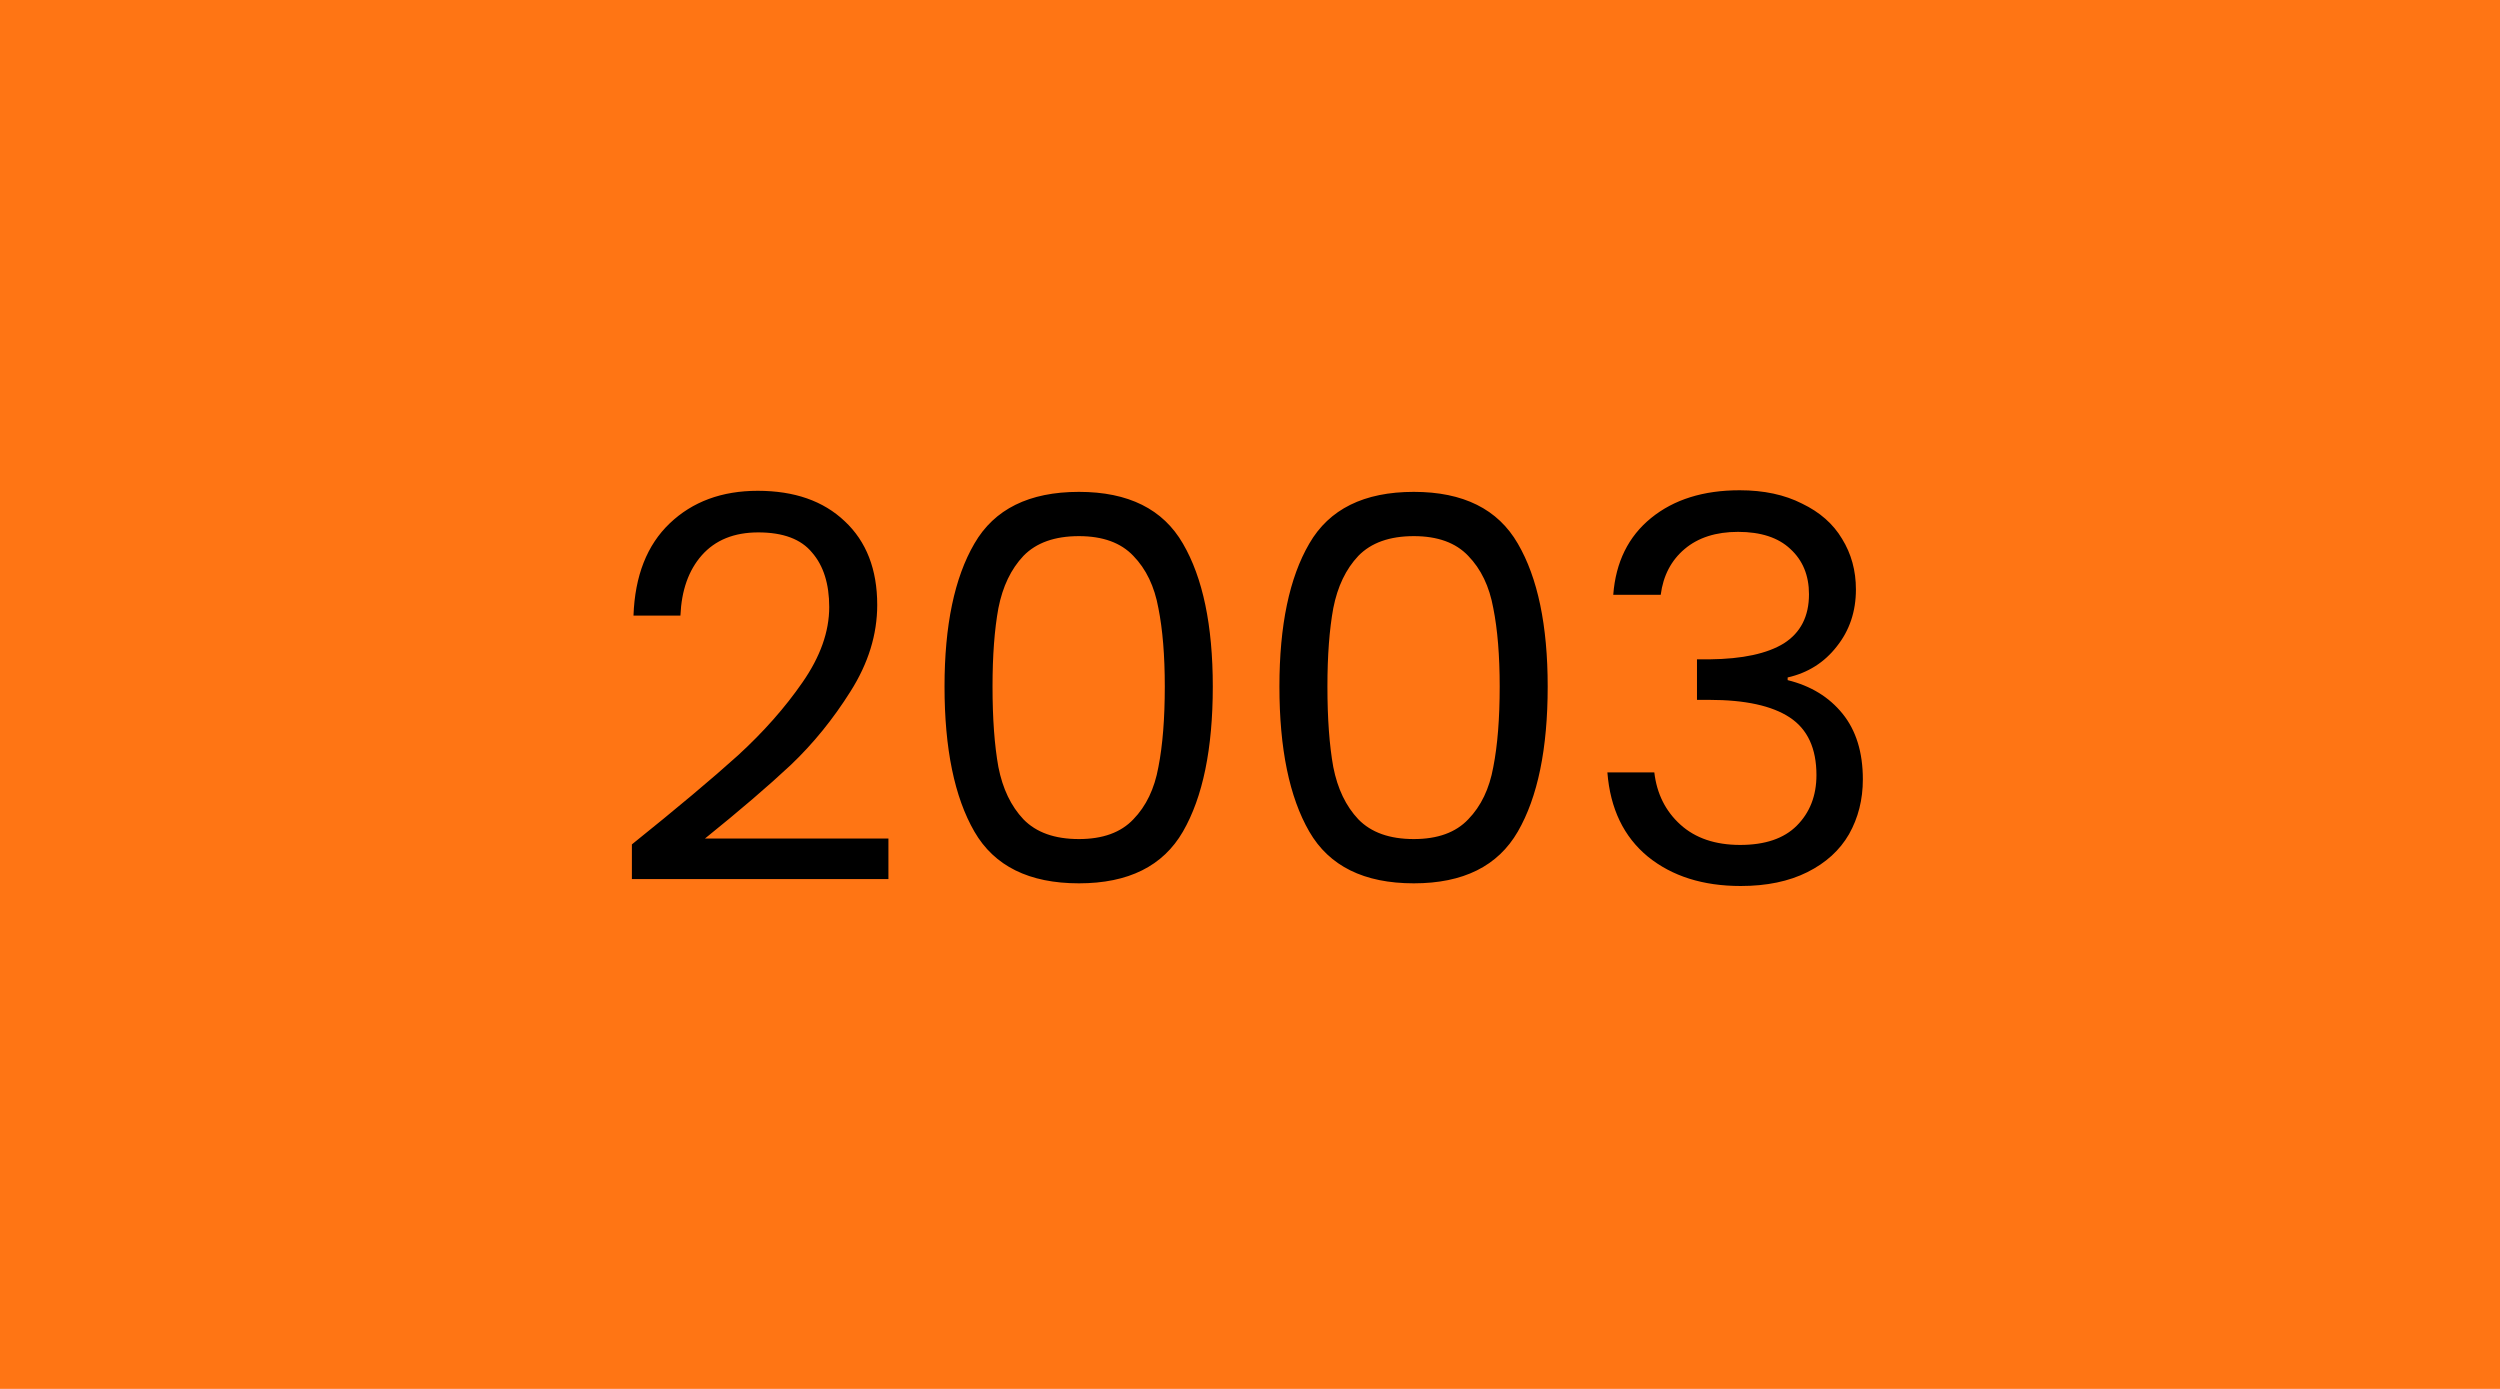
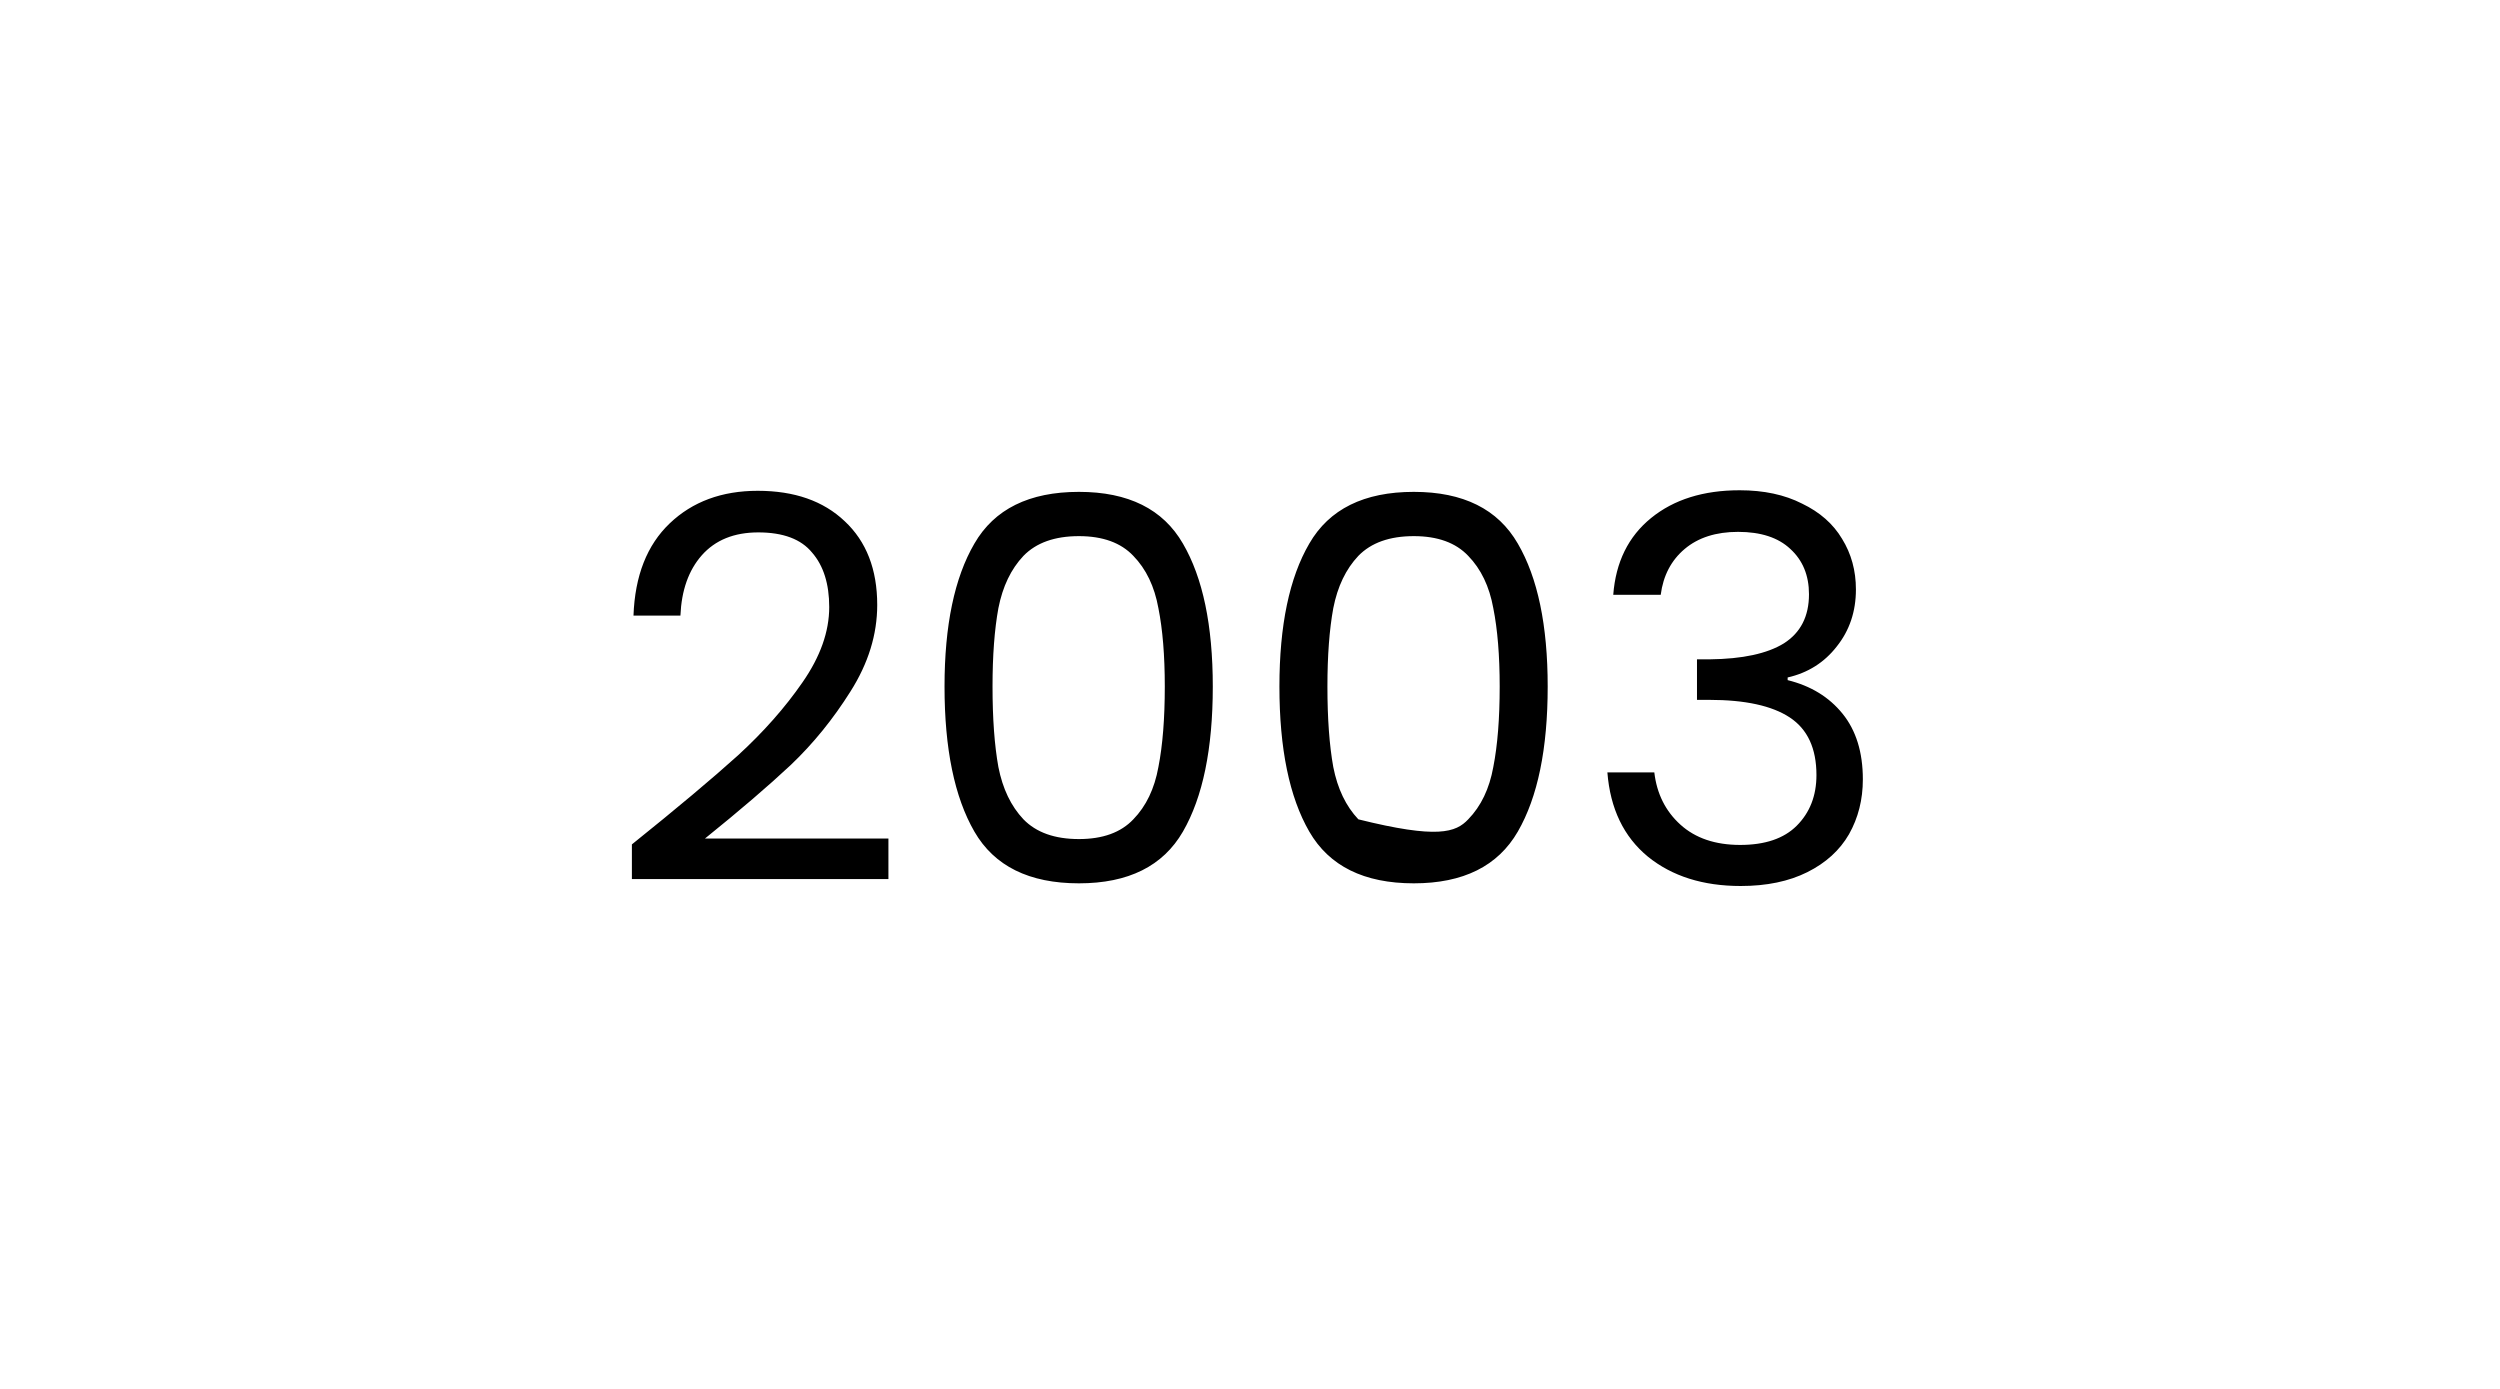
<svg xmlns="http://www.w3.org/2000/svg" width="450" height="250" viewBox="0 0 450 250" fill="none">
-   <rect width="450" height="250" fill="#FF7514" />
-   <path d="M113.74 151.992C121.868 145.464 128.236 140.12 132.844 135.96C137.452 131.736 141.324 127.352 144.46 122.808C147.66 118.2 149.26 113.688 149.26 109.272C149.26 105.112 148.236 101.848 146.188 99.48C144.204 97.048 140.972 95.832 136.492 95.832C132.14 95.832 128.748 97.208 126.316 99.96C123.948 102.648 122.668 106.264 122.476 110.808H114.028C114.284 103.64 116.46 98.104 120.556 94.2C124.652 90.296 129.932 88.344 136.396 88.344C142.988 88.344 148.204 90.168 152.044 93.816C155.948 97.464 157.9 102.488 157.9 108.888C157.9 114.2 156.3 119.384 153.1 124.44C149.964 129.432 146.38 133.848 142.348 137.688C138.316 141.464 133.164 145.88 126.892 150.936H159.916V158.232H113.74V151.992ZM170.015 123.576C170.015 112.568 171.807 103.992 175.391 97.848C178.975 91.64 185.247 88.536 194.207 88.536C203.103 88.536 209.343 91.64 212.927 97.848C216.51 103.992 218.302 112.568 218.302 123.576C218.302 134.776 216.51 143.48 212.927 149.688C209.343 155.896 203.103 159 194.207 159C185.247 159 178.975 155.896 175.391 149.688C171.807 143.48 170.015 134.776 170.015 123.576ZM209.663 123.576C209.663 118.008 209.279 113.304 208.511 109.464C207.807 105.56 206.303 102.424 203.999 100.056C201.759 97.688 198.495 96.504 194.207 96.504C189.855 96.504 186.527 97.688 184.223 100.056C181.983 102.424 180.479 105.56 179.711 109.464C179.007 113.304 178.655 118.008 178.655 123.576C178.655 129.336 179.007 134.168 179.711 138.072C180.479 141.976 181.983 145.112 184.223 147.48C186.527 149.848 189.855 151.032 194.207 151.032C198.495 151.032 201.759 149.848 203.999 147.48C206.303 145.112 207.807 141.976 208.511 138.072C209.279 134.168 209.663 129.336 209.663 123.576ZM230.296 123.576C230.296 112.568 232.088 103.992 235.672 97.848C239.256 91.64 245.528 88.536 254.488 88.536C263.384 88.536 269.624 91.64 273.208 97.848C276.792 103.992 278.584 112.568 278.584 123.576C278.584 134.776 276.792 143.48 273.208 149.688C269.624 155.896 263.384 159 254.488 159C245.528 159 239.256 155.896 235.672 149.688C232.088 143.48 230.296 134.776 230.296 123.576ZM269.944 123.576C269.944 118.008 269.56 113.304 268.792 109.464C268.088 105.56 266.584 102.424 264.28 100.056C262.04 97.688 258.776 96.504 254.488 96.504C250.136 96.504 246.808 97.688 244.504 100.056C242.264 102.424 240.76 105.56 239.992 109.464C239.288 113.304 238.936 118.008 238.936 123.576C238.936 129.336 239.288 134.168 239.992 138.072C240.76 141.976 242.264 145.112 244.504 147.48C246.808 149.848 250.136 151.032 254.488 151.032C258.776 151.032 262.04 149.848 264.28 147.48C266.584 145.112 268.088 141.976 268.792 138.072C269.56 134.168 269.944 129.336 269.944 123.576ZM290.385 107.064C290.833 101.176 293.105 96.568 297.201 93.24C301.297 89.912 306.609 88.248 313.137 88.248C317.489 88.248 321.233 89.048 324.369 90.648C327.569 92.184 329.969 94.296 331.569 96.984C333.233 99.672 334.065 102.712 334.065 106.104C334.065 110.072 332.913 113.496 330.609 116.376C328.369 119.256 325.425 121.112 321.777 121.944V122.424C325.937 123.448 329.233 125.464 331.665 128.472C334.097 131.48 335.313 135.416 335.313 140.28C335.313 143.928 334.481 147.224 332.817 150.168C331.153 153.048 328.657 155.32 325.329 156.984C322.001 158.648 318.001 159.48 313.329 159.48C306.545 159.48 300.977 157.72 296.625 154.2C292.273 150.616 289.841 145.56 289.329 139.032H297.777C298.225 142.872 299.793 146.008 302.481 148.44C305.169 150.872 308.753 152.088 313.233 152.088C317.713 152.088 321.105 150.936 323.409 148.632C325.777 146.264 326.961 143.224 326.961 139.512C326.961 134.712 325.361 131.256 322.161 129.144C318.961 127.032 314.129 125.976 307.665 125.976H305.457V118.68H307.761C313.649 118.616 318.097 117.656 321.105 115.8C324.113 113.88 325.617 110.936 325.617 106.968C325.617 103.576 324.497 100.856 322.257 98.808C320.081 96.76 316.945 95.736 312.849 95.736C308.881 95.736 305.681 96.76 303.249 98.808C300.817 100.856 299.377 103.608 298.929 107.064H290.385Z" fill="black" />
+   <path d="M113.74 151.992C121.868 145.464 128.236 140.12 132.844 135.96C137.452 131.736 141.324 127.352 144.46 122.808C147.66 118.2 149.26 113.688 149.26 109.272C149.26 105.112 148.236 101.848 146.188 99.48C144.204 97.048 140.972 95.832 136.492 95.832C132.14 95.832 128.748 97.208 126.316 99.96C123.948 102.648 122.668 106.264 122.476 110.808H114.028C114.284 103.64 116.46 98.104 120.556 94.2C124.652 90.296 129.932 88.344 136.396 88.344C142.988 88.344 148.204 90.168 152.044 93.816C155.948 97.464 157.9 102.488 157.9 108.888C157.9 114.2 156.3 119.384 153.1 124.44C149.964 129.432 146.38 133.848 142.348 137.688C138.316 141.464 133.164 145.88 126.892 150.936H159.916V158.232H113.74V151.992ZM170.015 123.576C170.015 112.568 171.807 103.992 175.391 97.848C178.975 91.64 185.247 88.536 194.207 88.536C203.103 88.536 209.343 91.64 212.927 97.848C216.51 103.992 218.302 112.568 218.302 123.576C218.302 134.776 216.51 143.48 212.927 149.688C209.343 155.896 203.103 159 194.207 159C185.247 159 178.975 155.896 175.391 149.688C171.807 143.48 170.015 134.776 170.015 123.576ZM209.663 123.576C209.663 118.008 209.279 113.304 208.511 109.464C207.807 105.56 206.303 102.424 203.999 100.056C201.759 97.688 198.495 96.504 194.207 96.504C189.855 96.504 186.527 97.688 184.223 100.056C181.983 102.424 180.479 105.56 179.711 109.464C179.007 113.304 178.655 118.008 178.655 123.576C178.655 129.336 179.007 134.168 179.711 138.072C180.479 141.976 181.983 145.112 184.223 147.48C186.527 149.848 189.855 151.032 194.207 151.032C198.495 151.032 201.759 149.848 203.999 147.48C206.303 145.112 207.807 141.976 208.511 138.072C209.279 134.168 209.663 129.336 209.663 123.576ZM230.296 123.576C230.296 112.568 232.088 103.992 235.672 97.848C239.256 91.64 245.528 88.536 254.488 88.536C263.384 88.536 269.624 91.64 273.208 97.848C276.792 103.992 278.584 112.568 278.584 123.576C278.584 134.776 276.792 143.48 273.208 149.688C269.624 155.896 263.384 159 254.488 159C245.528 159 239.256 155.896 235.672 149.688C232.088 143.48 230.296 134.776 230.296 123.576ZM269.944 123.576C269.944 118.008 269.56 113.304 268.792 109.464C268.088 105.56 266.584 102.424 264.28 100.056C262.04 97.688 258.776 96.504 254.488 96.504C250.136 96.504 246.808 97.688 244.504 100.056C242.264 102.424 240.76 105.56 239.992 109.464C239.288 113.304 238.936 118.008 238.936 123.576C238.936 129.336 239.288 134.168 239.992 138.072C240.76 141.976 242.264 145.112 244.504 147.48C258.776 151.032 262.04 149.848 264.28 147.48C266.584 145.112 268.088 141.976 268.792 138.072C269.56 134.168 269.944 129.336 269.944 123.576ZM290.385 107.064C290.833 101.176 293.105 96.568 297.201 93.24C301.297 89.912 306.609 88.248 313.137 88.248C317.489 88.248 321.233 89.048 324.369 90.648C327.569 92.184 329.969 94.296 331.569 96.984C333.233 99.672 334.065 102.712 334.065 106.104C334.065 110.072 332.913 113.496 330.609 116.376C328.369 119.256 325.425 121.112 321.777 121.944V122.424C325.937 123.448 329.233 125.464 331.665 128.472C334.097 131.48 335.313 135.416 335.313 140.28C335.313 143.928 334.481 147.224 332.817 150.168C331.153 153.048 328.657 155.32 325.329 156.984C322.001 158.648 318.001 159.48 313.329 159.48C306.545 159.48 300.977 157.72 296.625 154.2C292.273 150.616 289.841 145.56 289.329 139.032H297.777C298.225 142.872 299.793 146.008 302.481 148.44C305.169 150.872 308.753 152.088 313.233 152.088C317.713 152.088 321.105 150.936 323.409 148.632C325.777 146.264 326.961 143.224 326.961 139.512C326.961 134.712 325.361 131.256 322.161 129.144C318.961 127.032 314.129 125.976 307.665 125.976H305.457V118.68H307.761C313.649 118.616 318.097 117.656 321.105 115.8C324.113 113.88 325.617 110.936 325.617 106.968C325.617 103.576 324.497 100.856 322.257 98.808C320.081 96.76 316.945 95.736 312.849 95.736C308.881 95.736 305.681 96.76 303.249 98.808C300.817 100.856 299.377 103.608 298.929 107.064H290.385Z" fill="black" />
</svg>